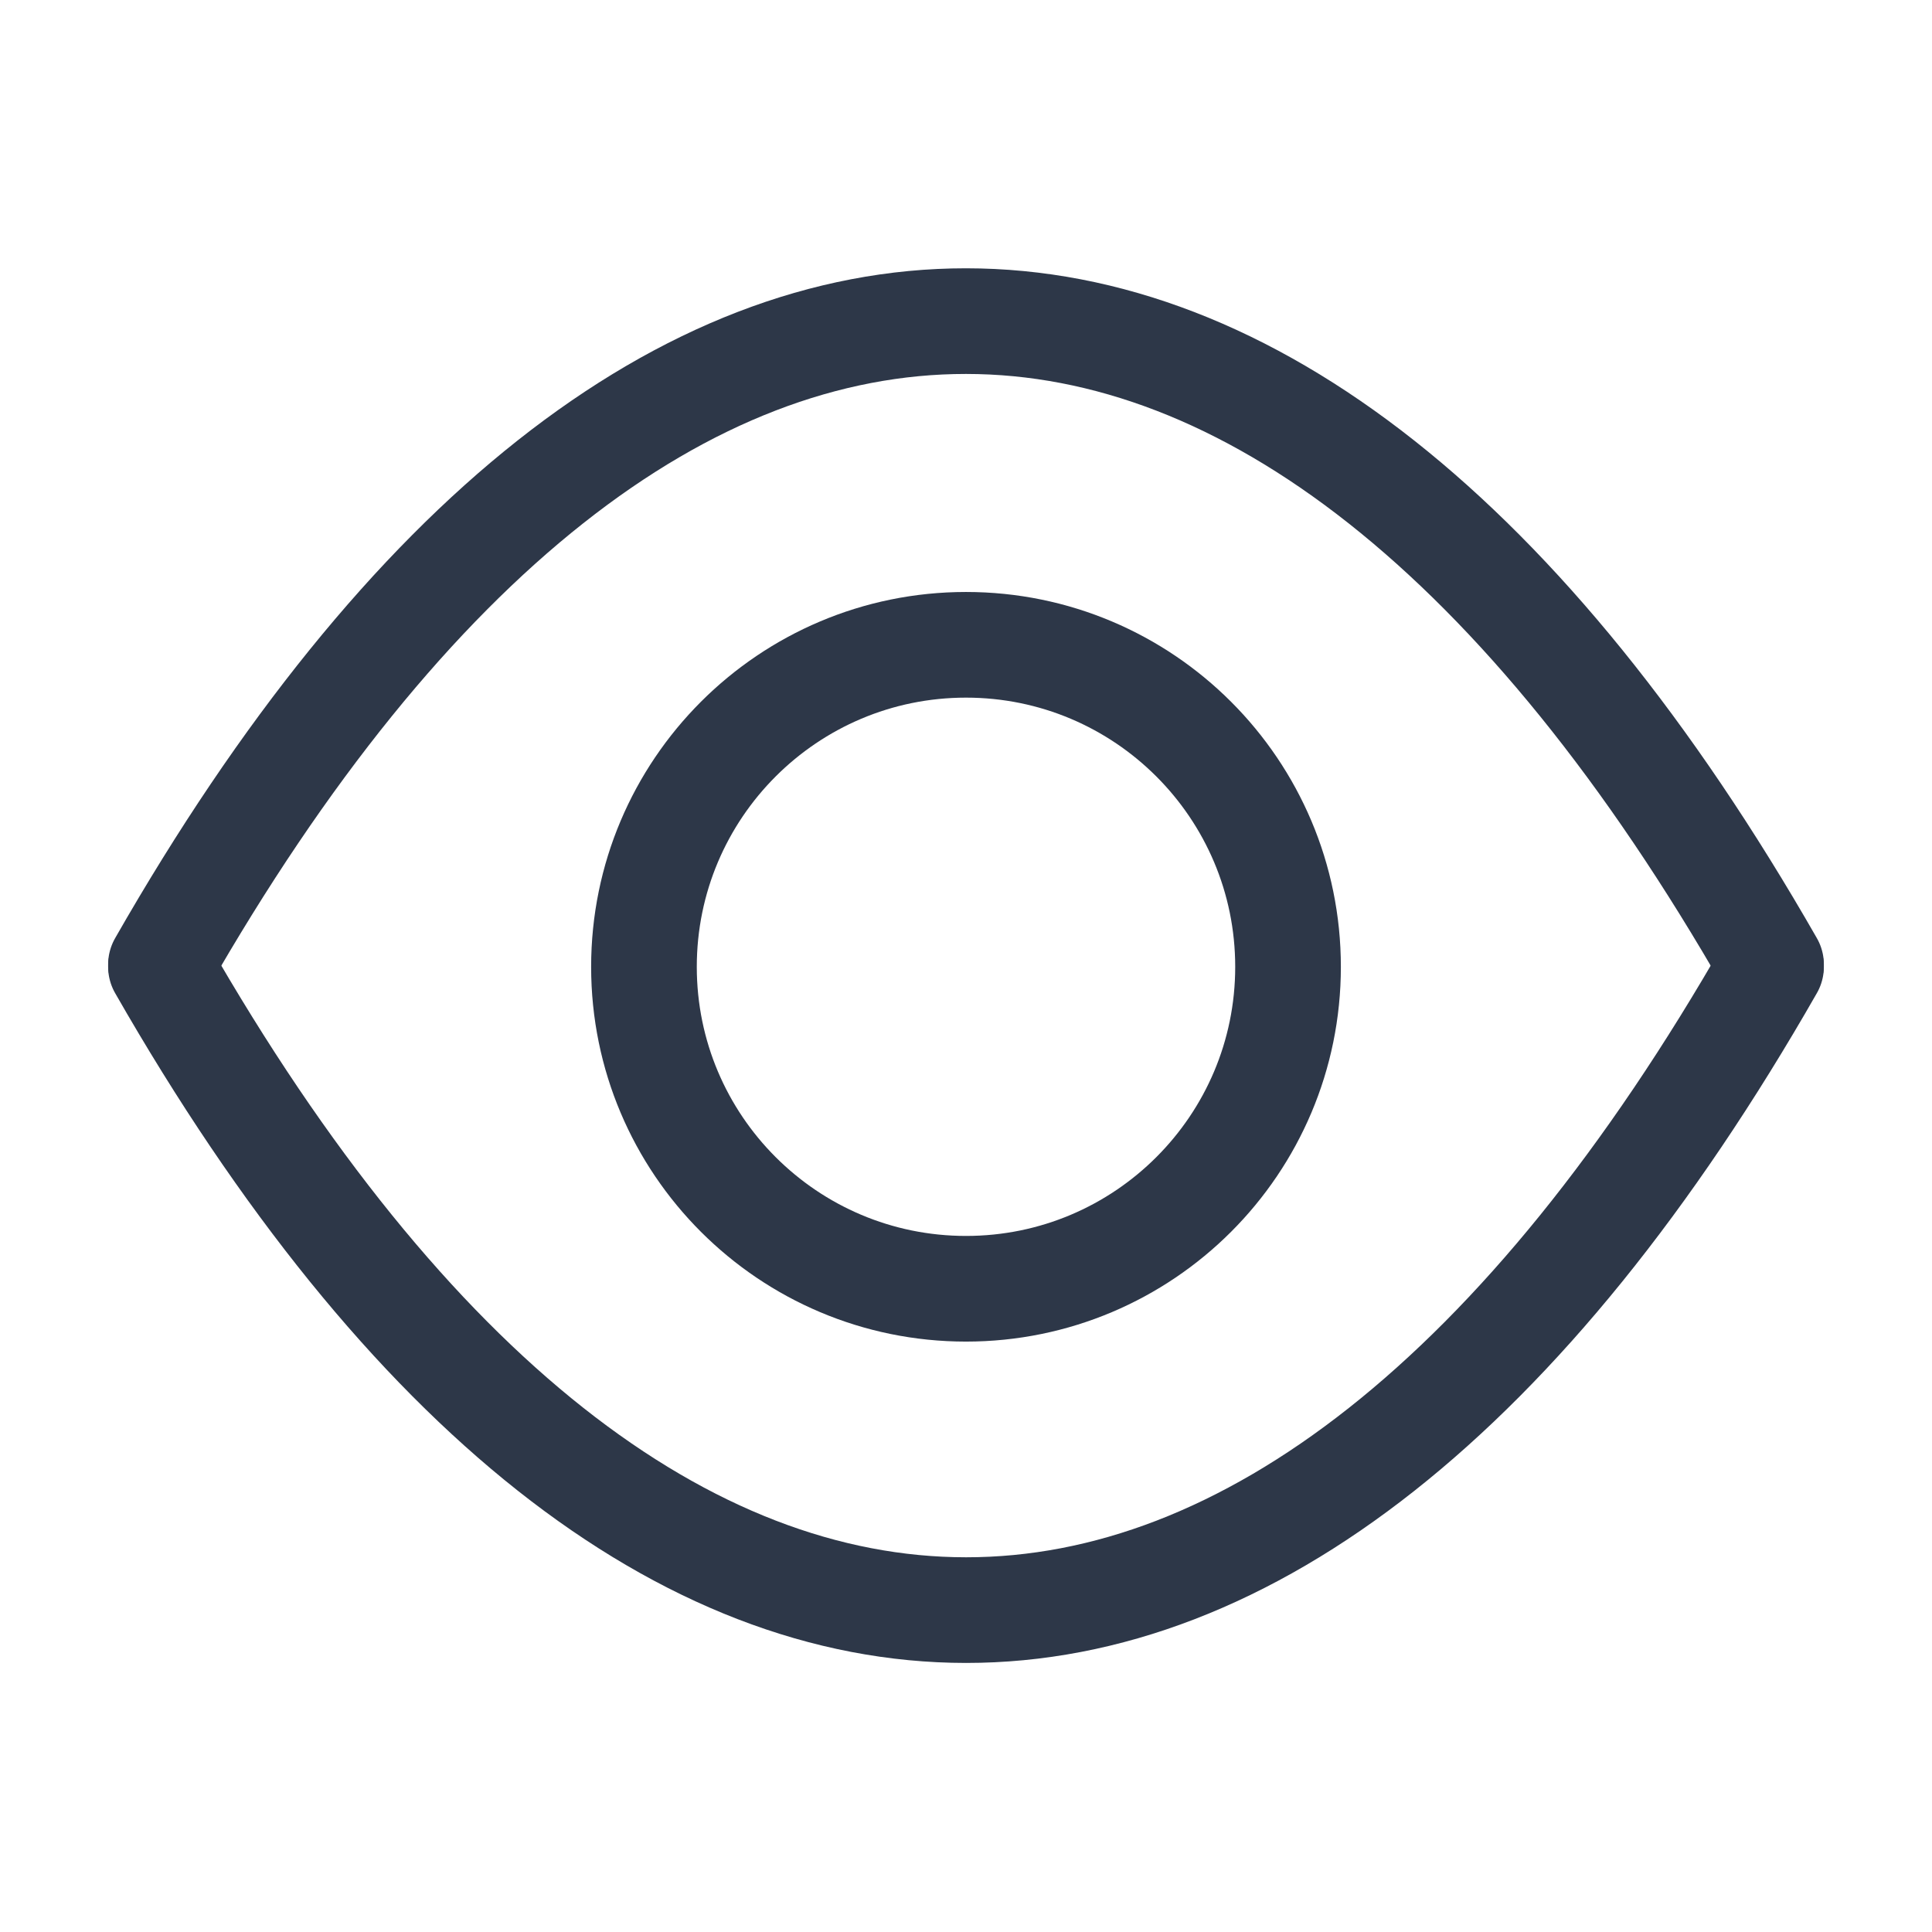
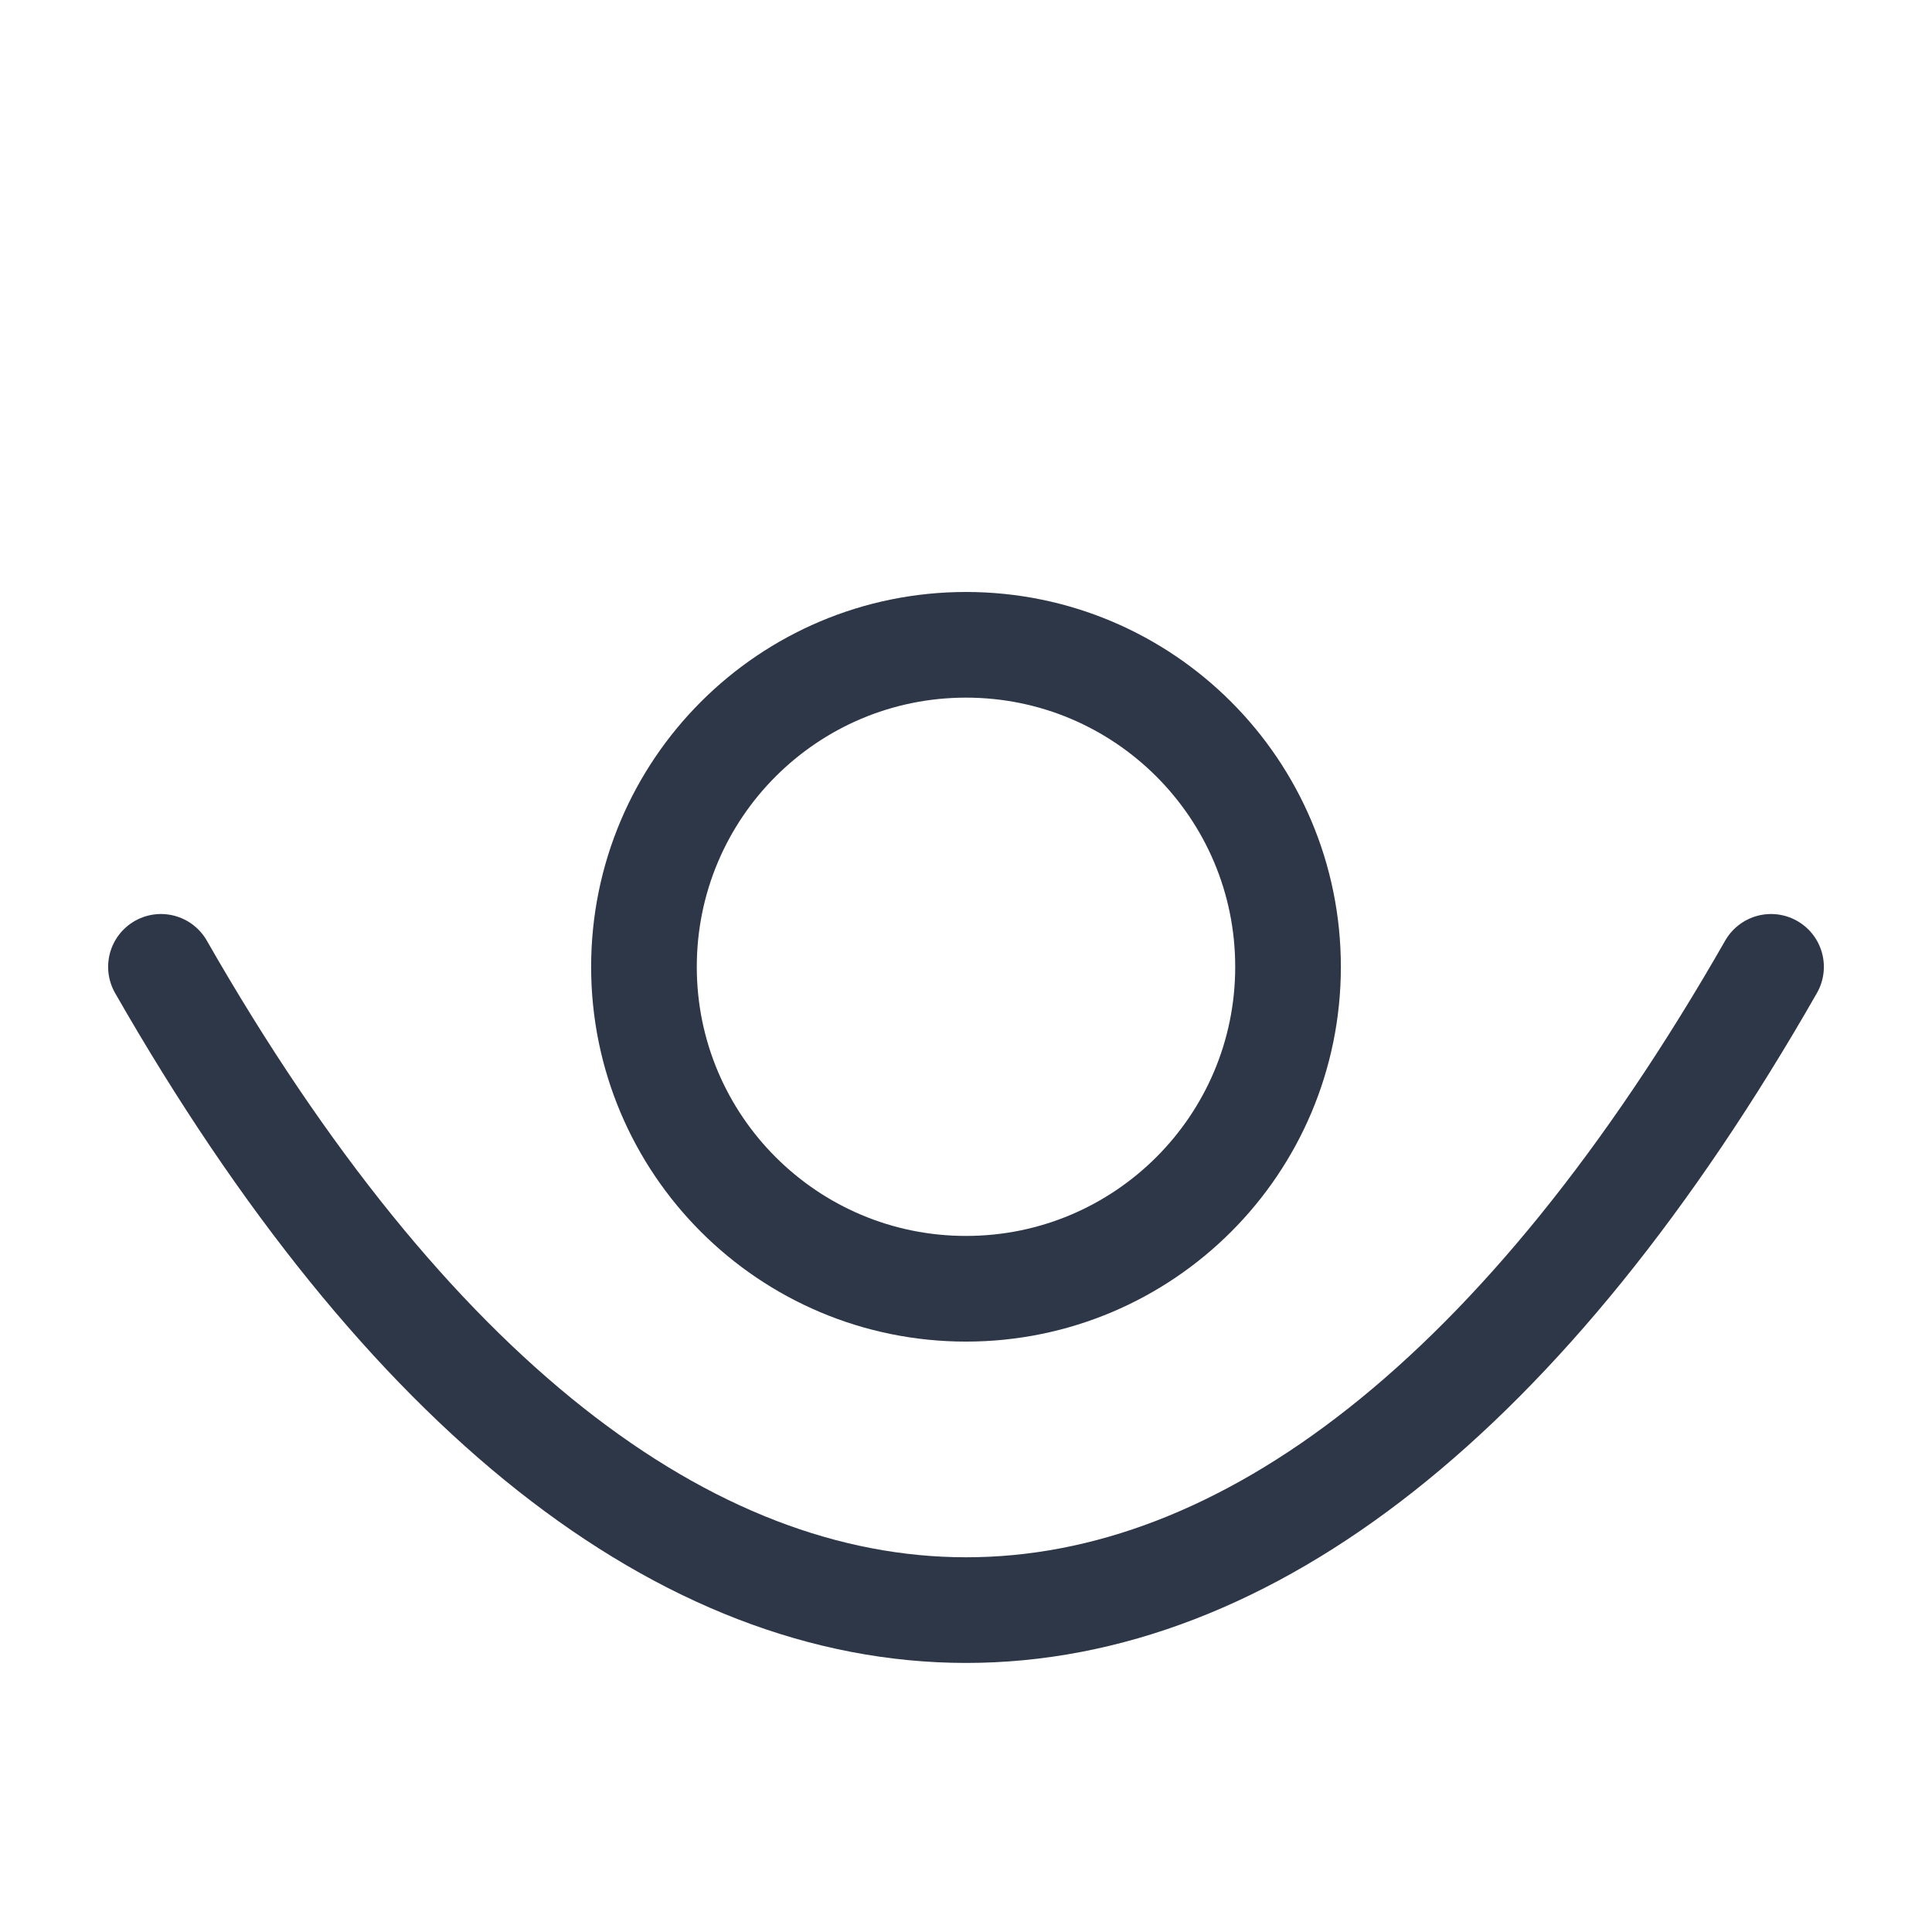
<svg xmlns="http://www.w3.org/2000/svg" width="16" height="16" viewBox="0 0 16 16" fill="none">
  <path d="M8 10.673C9.473 10.673 10.667 9.479 10.667 8.007C10.667 6.534 9.473 5.34 8 5.34C6.527 5.34 5.333 6.534 5.333 8.007C5.333 9.479 6.527 10.673 8 10.673Z" stroke="#2D3748" stroke-width="0.875" stroke-linecap="round" stroke-linejoin="round" />
-   <path d="M1.333 7.987C5.394 0.88 10.607 0.887 14.667 7.987" stroke="#2D3748" stroke-width="0.875" stroke-linecap="round" stroke-linejoin="round" />
  <path d="M14.667 8.007C10.607 15.113 5.394 15.107 1.333 8.007" stroke="#2D3748" stroke-width="0.875" stroke-linecap="round" stroke-linejoin="round" />
</svg>